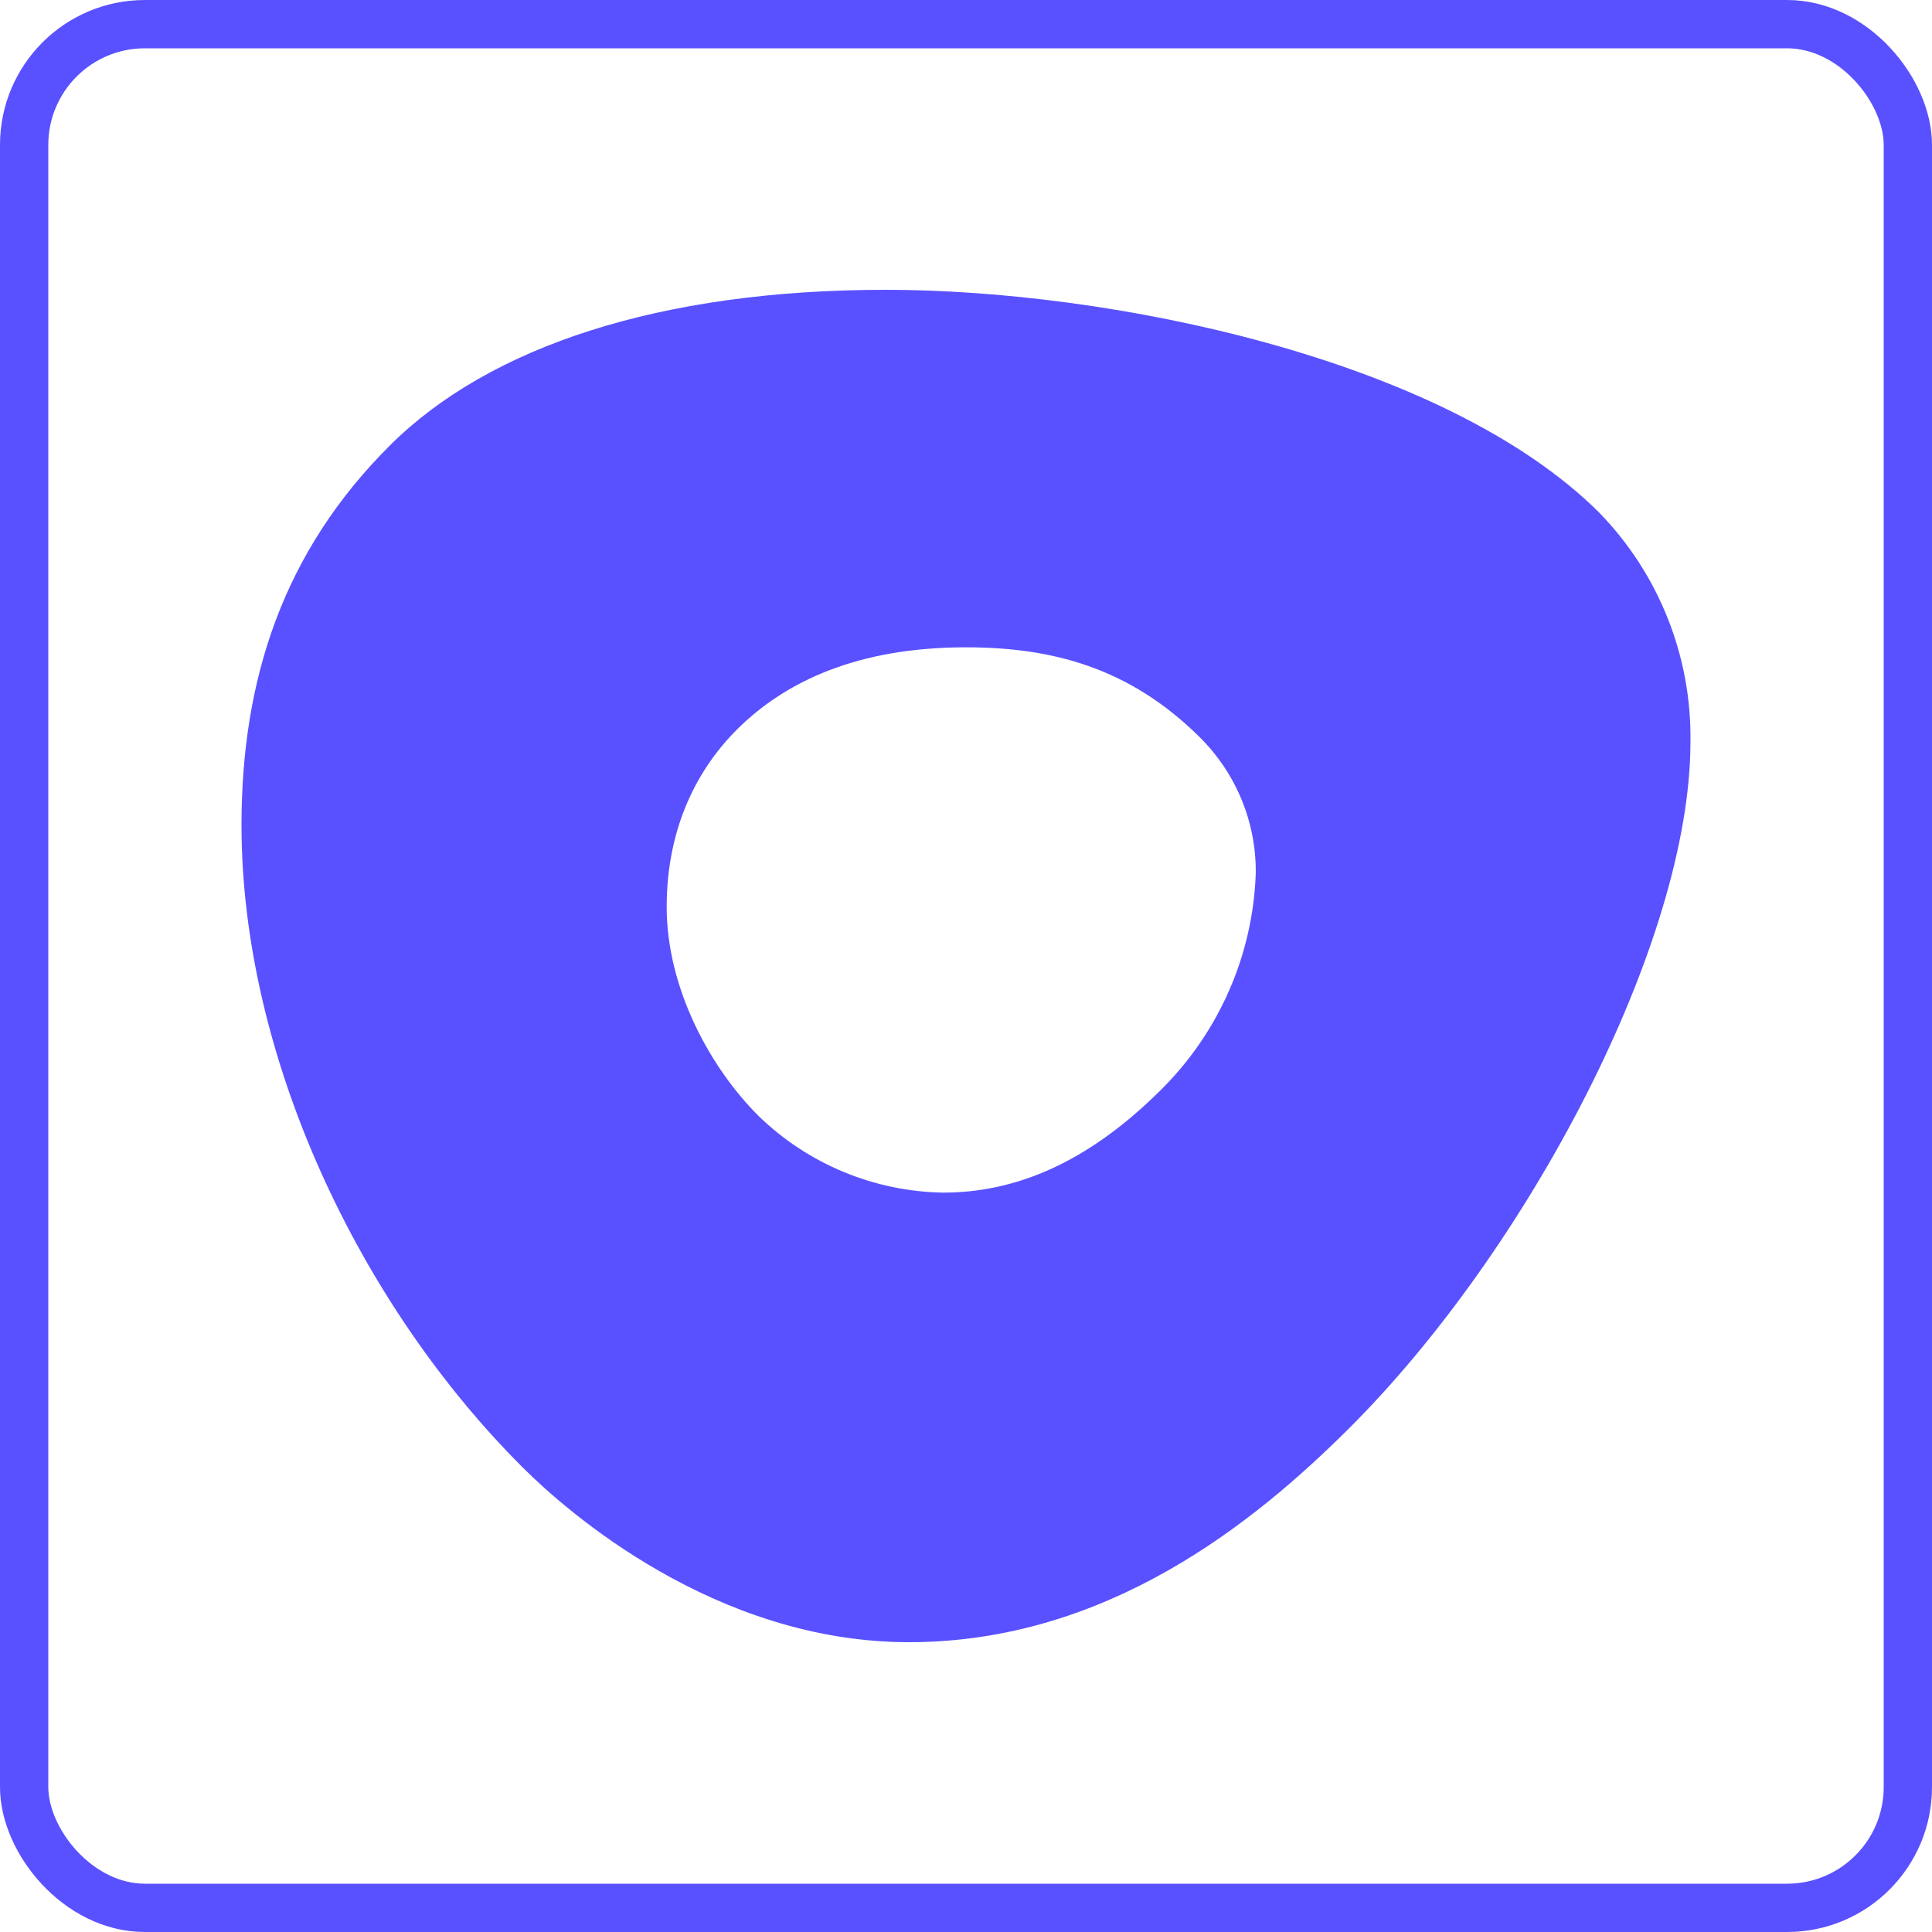
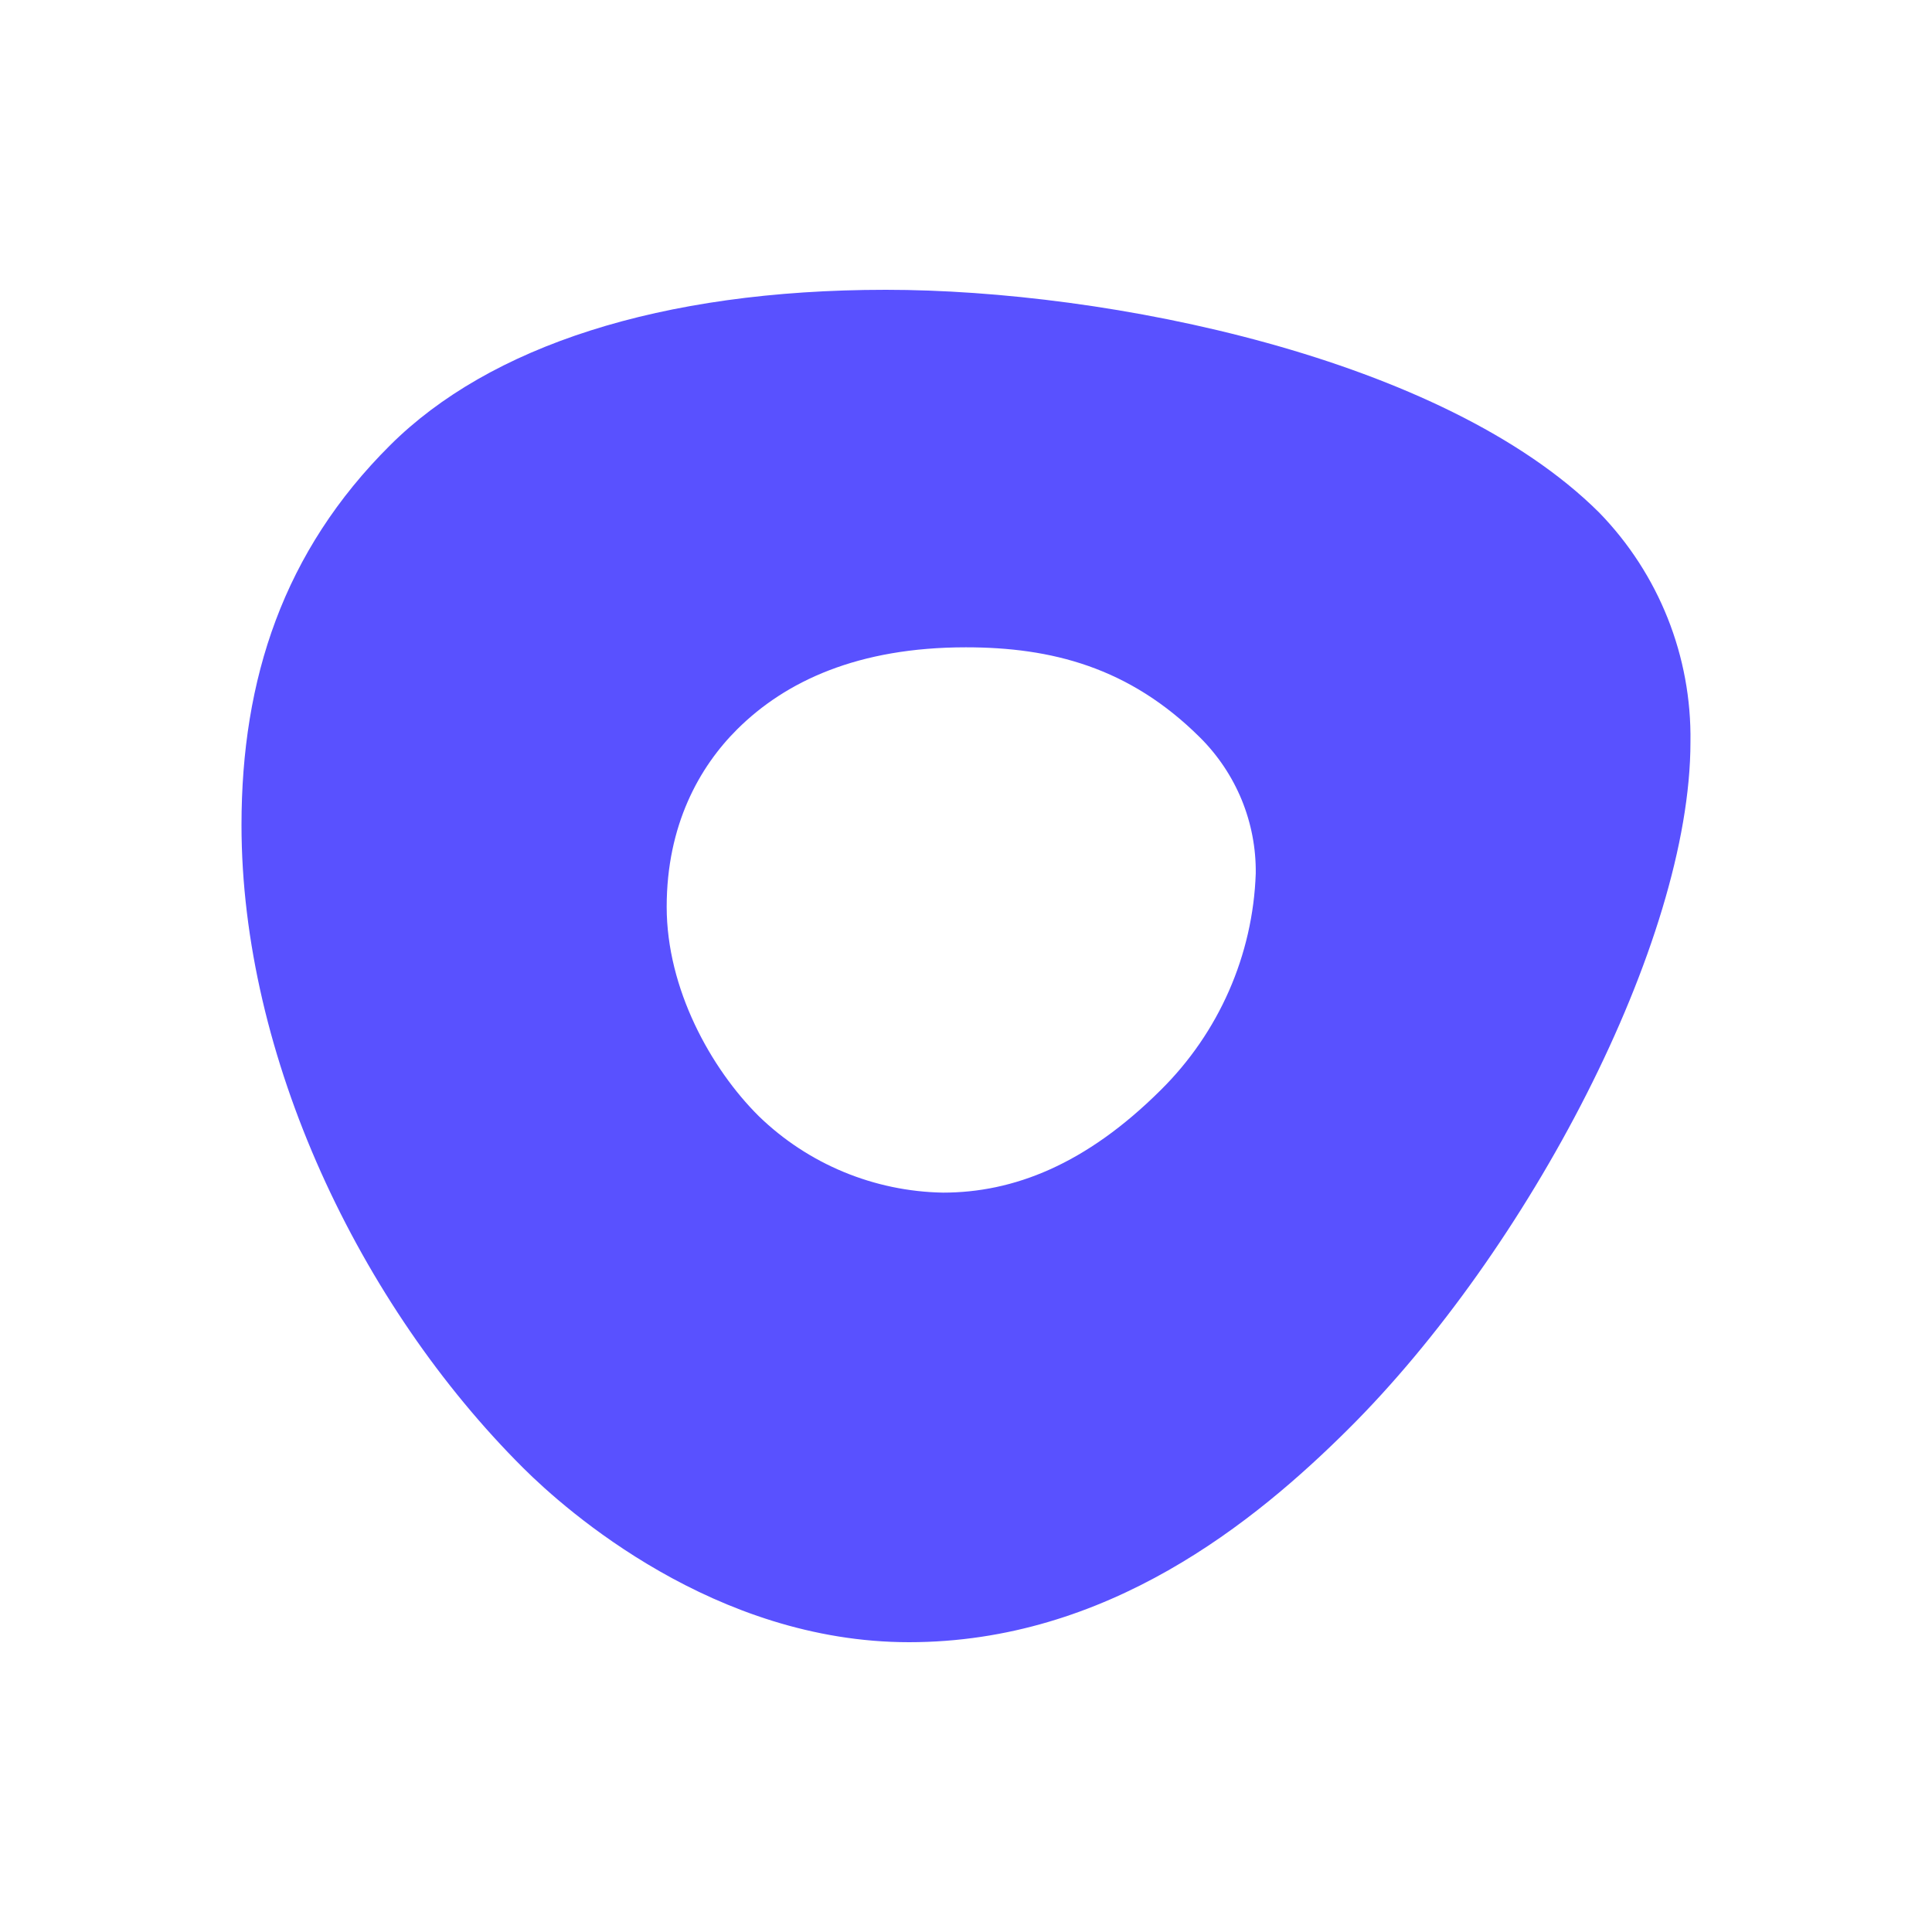
<svg xmlns="http://www.w3.org/2000/svg" width="40" height="40" viewBox="0 0 40 40" fill="none">
-   <rect x="0.5" y="0.5" width="39" height="39" rx="2.5" stroke="#5951FF" />
  <path d="M18.341 6C13.656 6 10.126 7.179 8.079 9.216C5.867 11.415 5 14.059 5 17.081C5 21.874 7.438 27.015 10.839 30.399C11.723 31.279 14.8 34 18.82 34C22.934 34 25.991 31.502 27.913 29.59C31.629 25.896 34.999 19.517 34.999 15.362C35.026 13.593 34.347 11.884 33.109 10.612C29.881 7.4 22.938 6 18.341 6ZM24.029 22.571C22.478 24.114 20.979 24.692 19.524 24.692C18.096 24.667 16.732 24.101 15.71 23.109C14.715 22.121 13.803 20.471 13.803 18.776C13.803 17.082 14.48 15.877 15.264 15.098C16.264 14.104 17.764 13.402 19.997 13.402C21.766 13.402 23.38 13.812 24.845 15.269C25.216 15.638 25.509 16.077 25.708 16.56C25.906 17.044 26.005 17.561 25.999 18.083C25.941 19.774 25.236 21.379 24.029 22.571Z" fill="#5951FF" />
</svg>